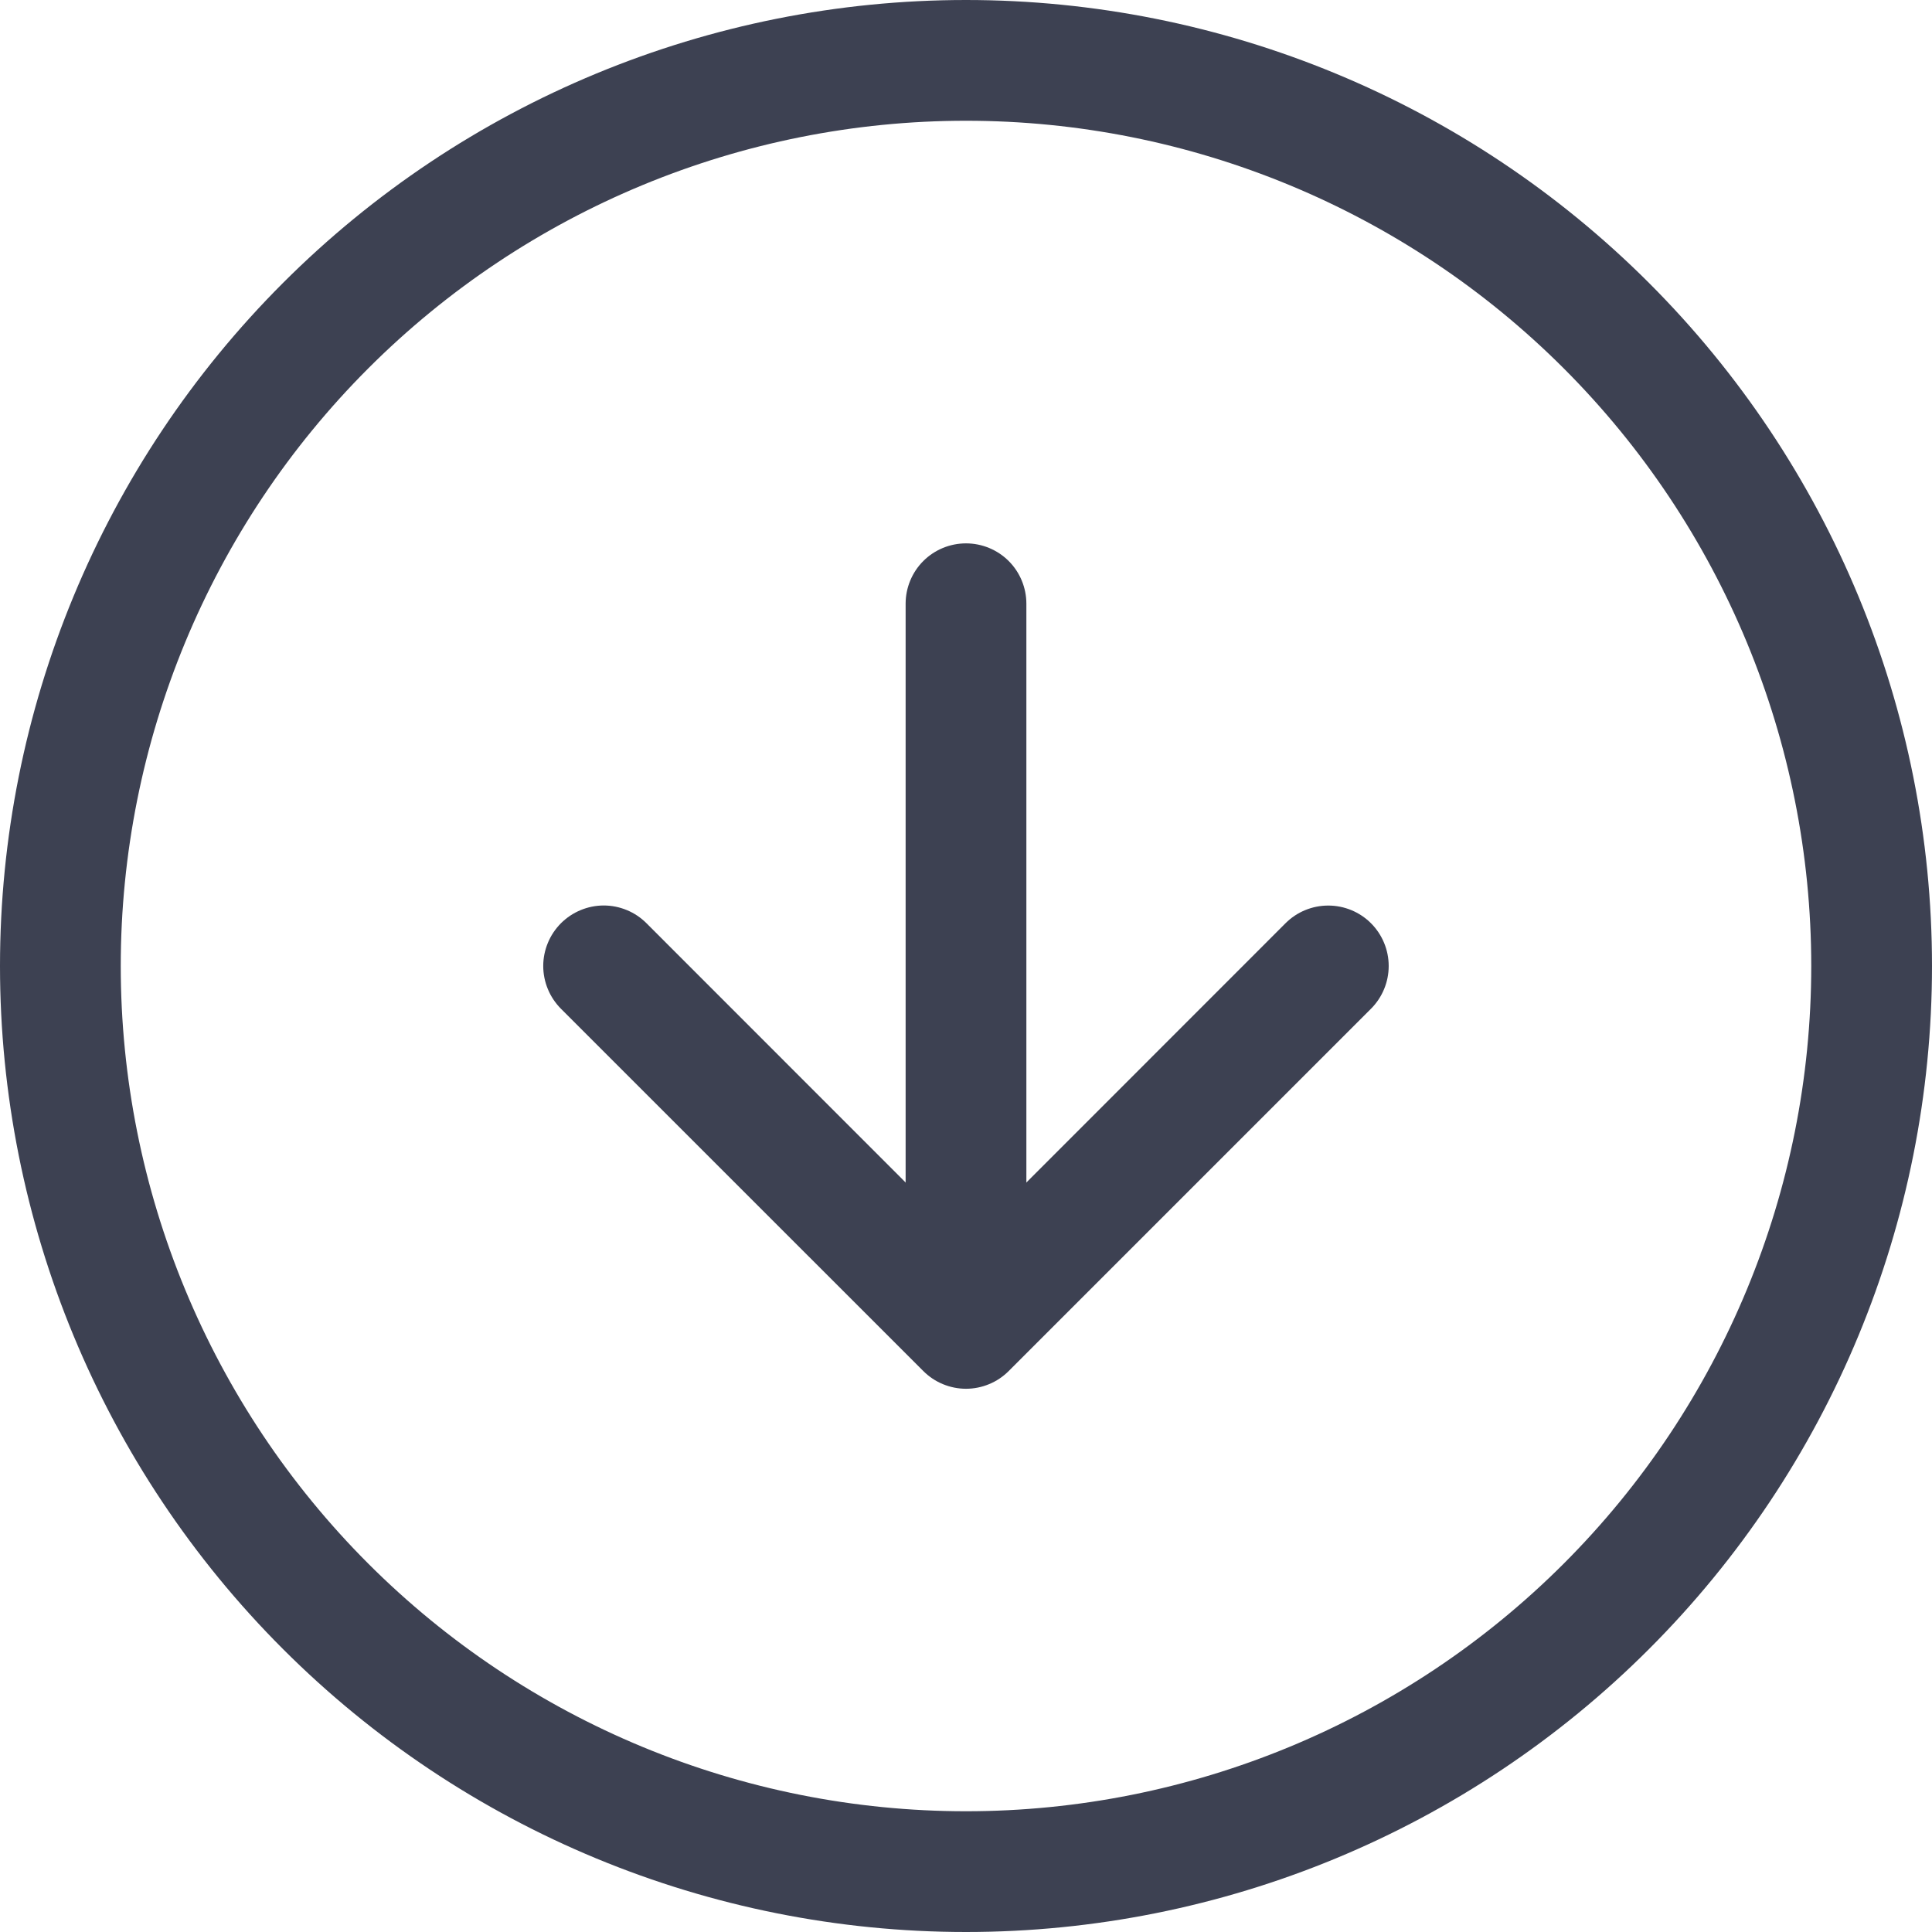
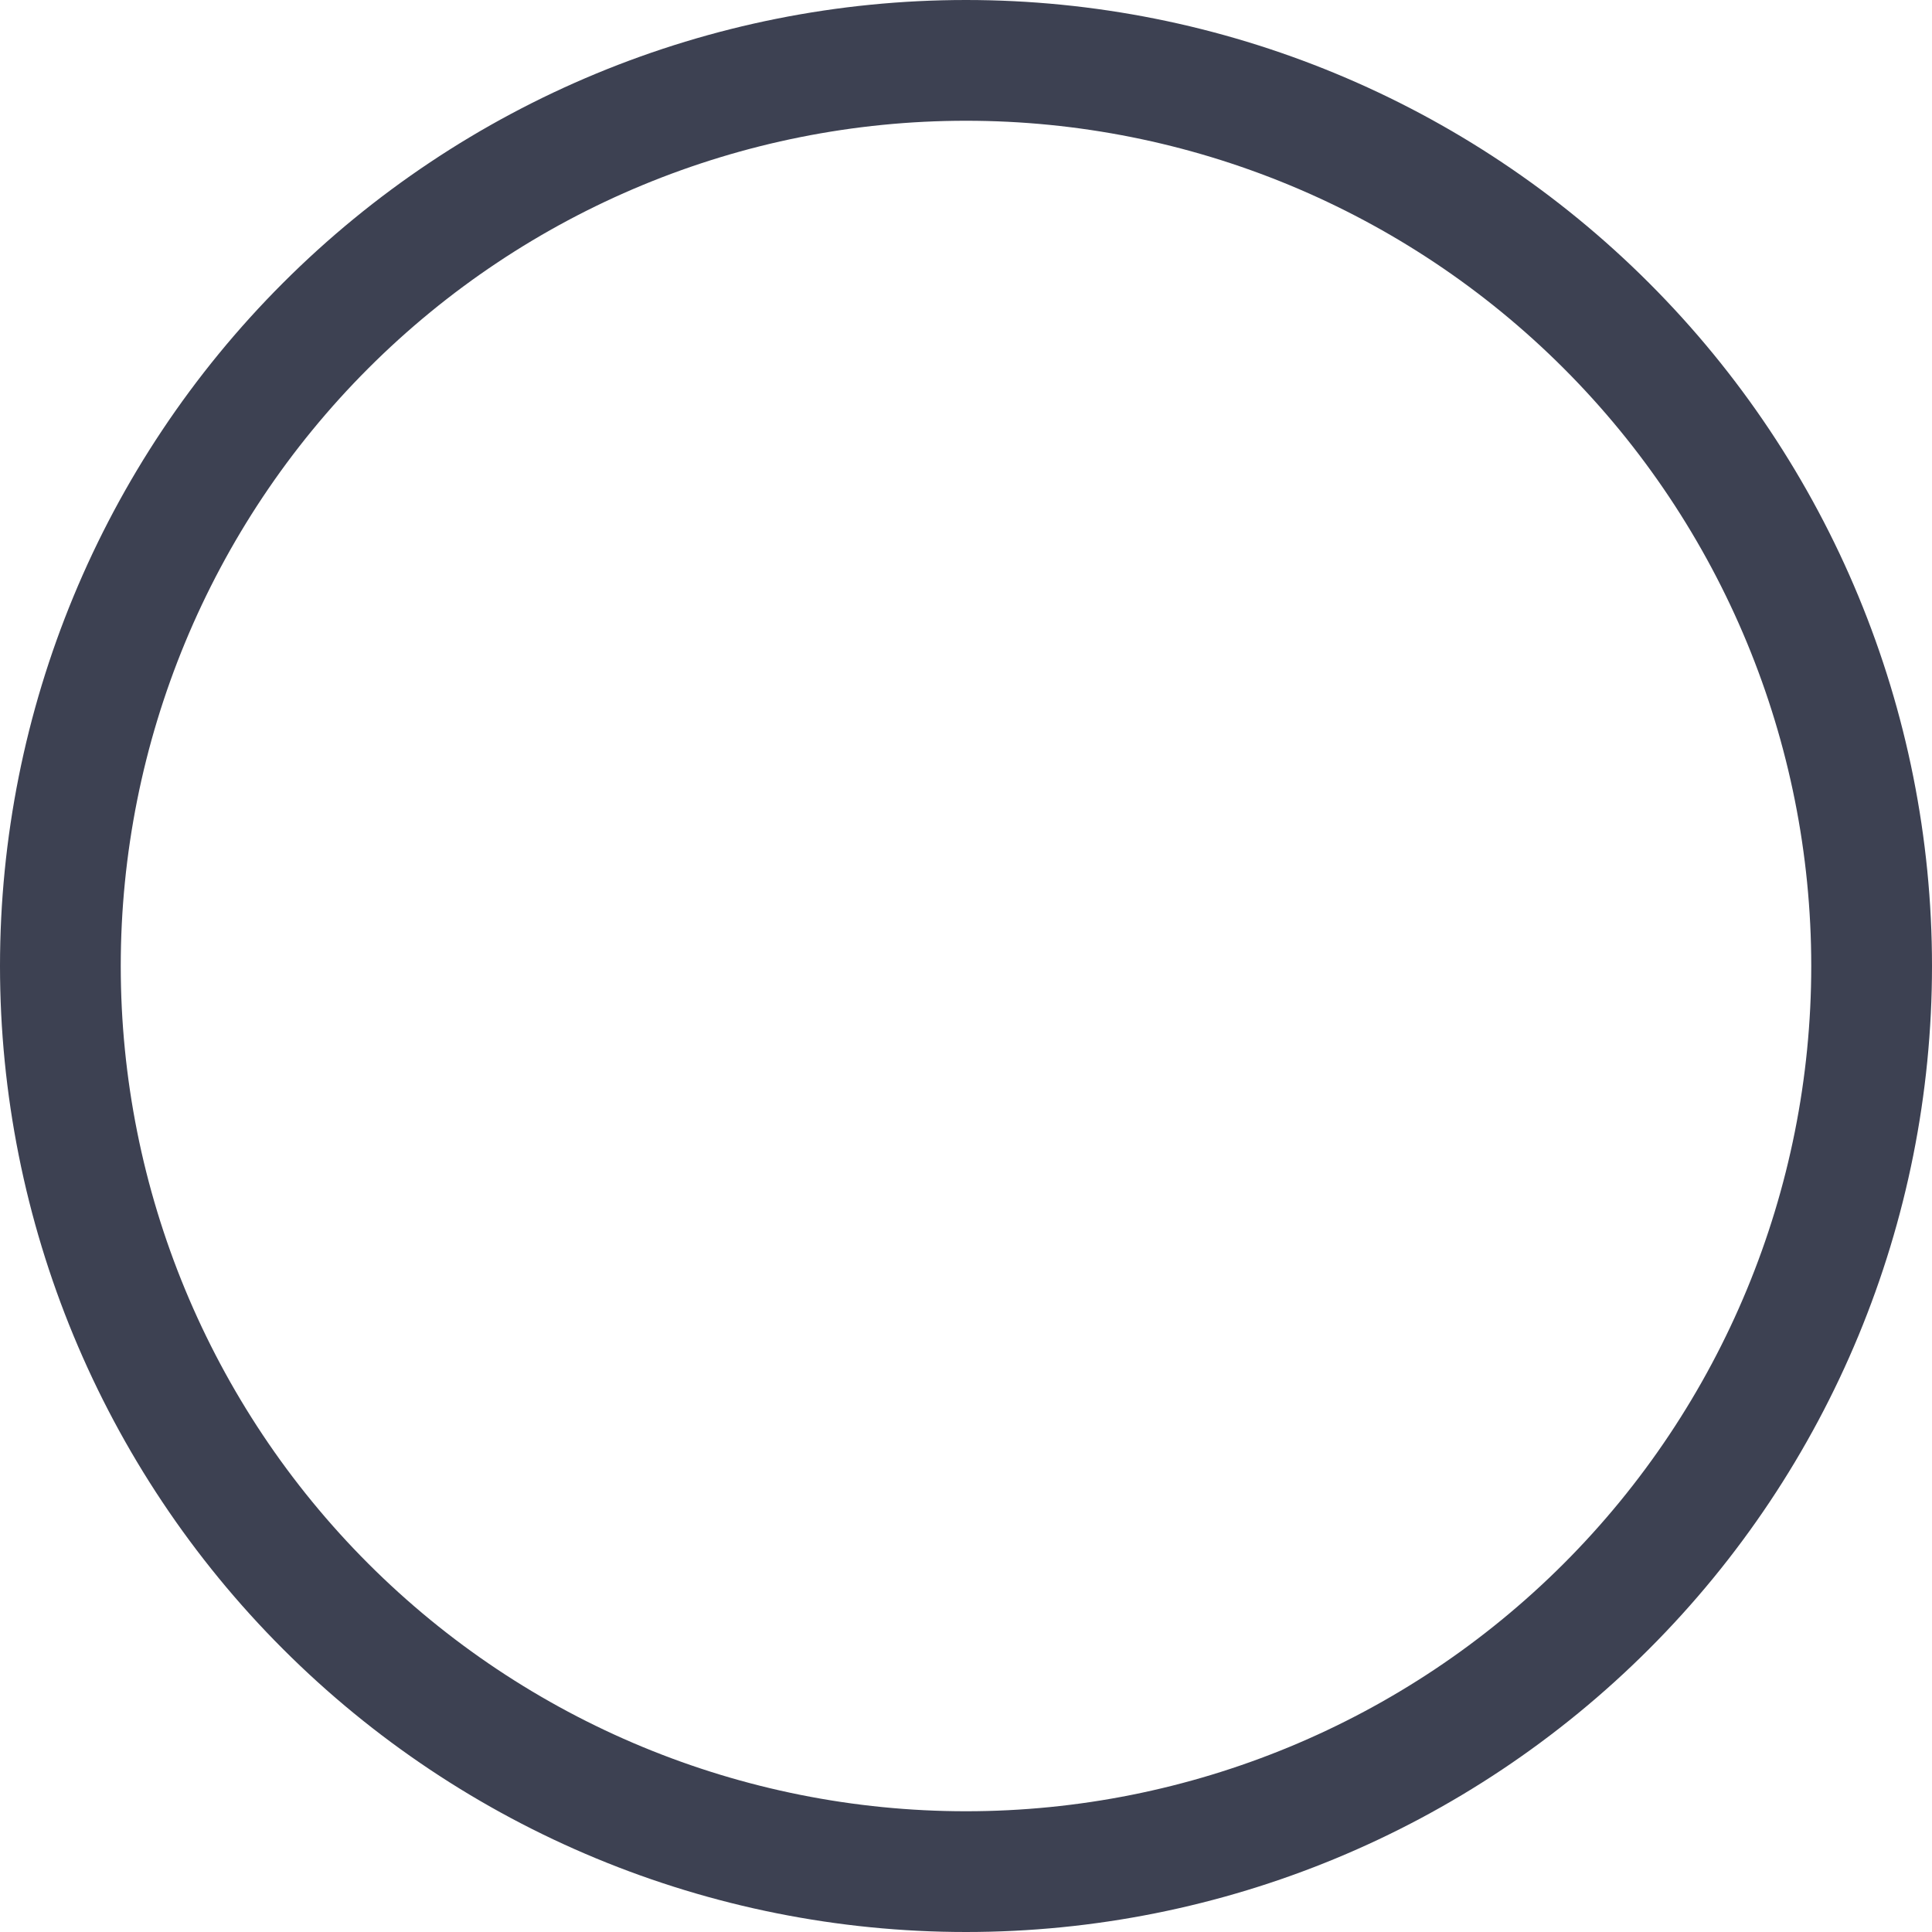
<svg xmlns="http://www.w3.org/2000/svg" width="28" height="28" viewBox="0 0 28 28" fill="none">
  <path fill-rule="evenodd" clip-rule="evenodd" d="M14 26.25C17.249 26.25 20.365 24.959 22.662 22.662C24.959 20.365 26.25 17.249 26.25 14C26.25 10.751 24.959 7.635 22.662 5.338C20.365 3.041 17.249 1.75 14 1.75C10.751 1.75 7.635 3.041 5.338 5.338C3.041 7.635 1.75 10.751 1.75 14C1.75 17.249 3.041 20.365 5.338 22.662C7.635 24.959 10.751 26.25 14 26.25V26.25ZM14 28C17.713 28 21.274 26.525 23.899 23.899C26.525 21.274 28 17.713 28 14C28 10.287 26.525 6.726 23.899 4.101C21.274 1.475 17.713 0 14 0C10.287 0 6.726 1.475 4.101 4.101C1.475 6.726 0 10.287 0 14C0 17.713 1.475 21.274 4.101 23.899C6.726 26.525 10.287 28 14 28V28Z" fill="#3D4152" />
-   <path fill-rule="evenodd" clip-rule="evenodd" d="M8.13 13.38C8.212 13.299 8.308 13.234 8.415 13.19C8.521 13.146 8.635 13.123 8.75 13.123C8.865 13.123 8.979 13.146 9.085 13.19C9.192 13.234 9.288 13.299 9.369 13.38L14 18.013L18.631 13.38C18.795 13.216 19.018 13.124 19.25 13.124C19.482 13.124 19.705 13.216 19.869 13.38C20.034 13.545 20.126 13.768 20.126 14C20.126 14.232 20.034 14.455 19.869 14.62L14.62 19.869C14.538 19.951 14.442 20.016 14.335 20.06C14.229 20.104 14.115 20.127 14 20.127C13.885 20.127 13.771 20.104 13.665 20.06C13.558 20.016 13.462 19.951 13.38 19.869L8.13 14.62C8.049 14.538 7.984 14.442 7.94 14.335C7.896 14.229 7.873 14.115 7.873 14C7.873 13.885 7.896 13.771 7.94 13.665C7.984 13.558 8.049 13.462 8.13 13.38V13.38Z" fill="#3D4152" />
-   <path fill-rule="evenodd" clip-rule="evenodd" d="M14 7.875C14.232 7.875 14.455 7.967 14.619 8.131C14.783 8.295 14.875 8.518 14.875 8.75V17.5C14.875 17.732 14.783 17.955 14.619 18.119C14.455 18.283 14.232 18.375 14 18.375C13.768 18.375 13.545 18.283 13.381 18.119C13.217 17.955 13.125 17.732 13.125 17.5V8.75C13.125 8.518 13.217 8.295 13.381 8.131C13.545 7.967 13.768 7.875 14 7.875V7.875Z" fill="#3D4152" />
</svg>